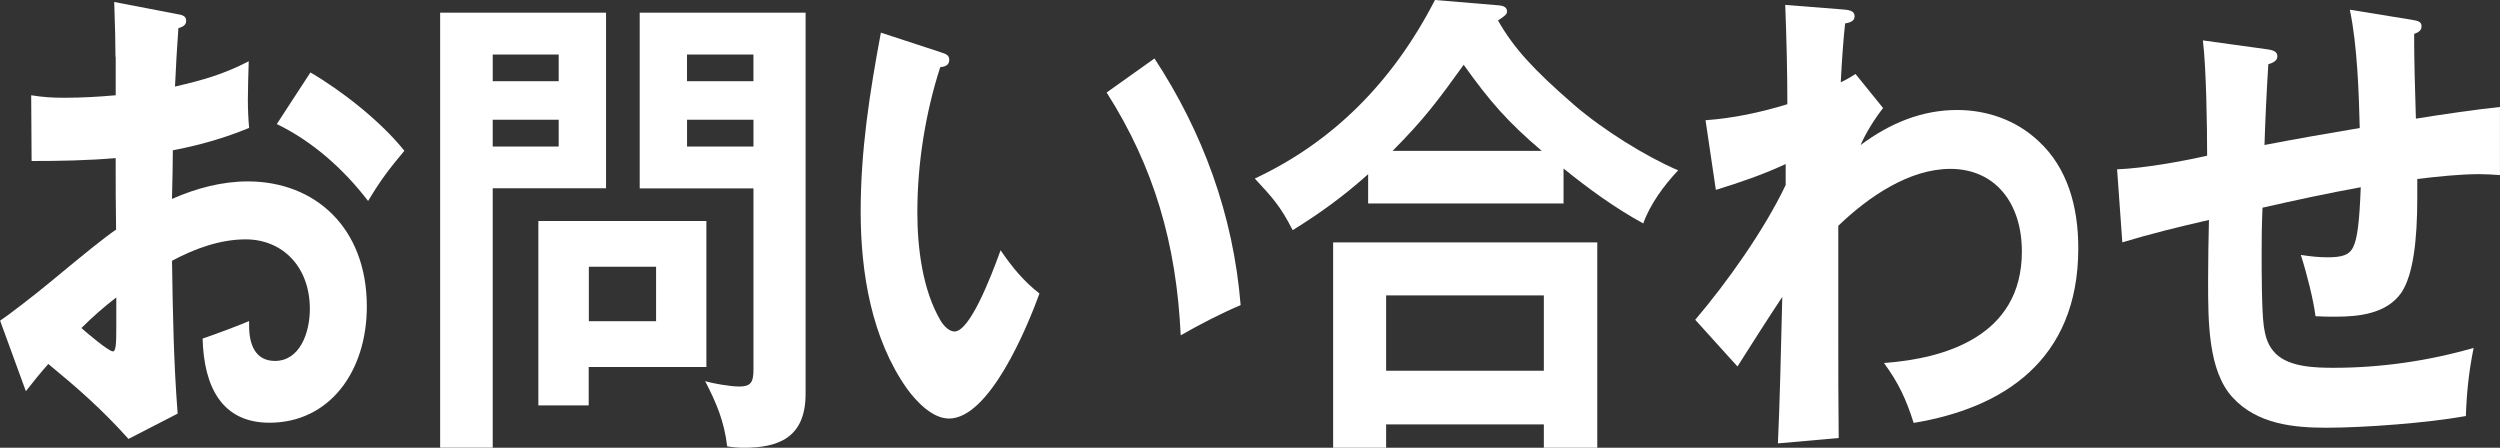
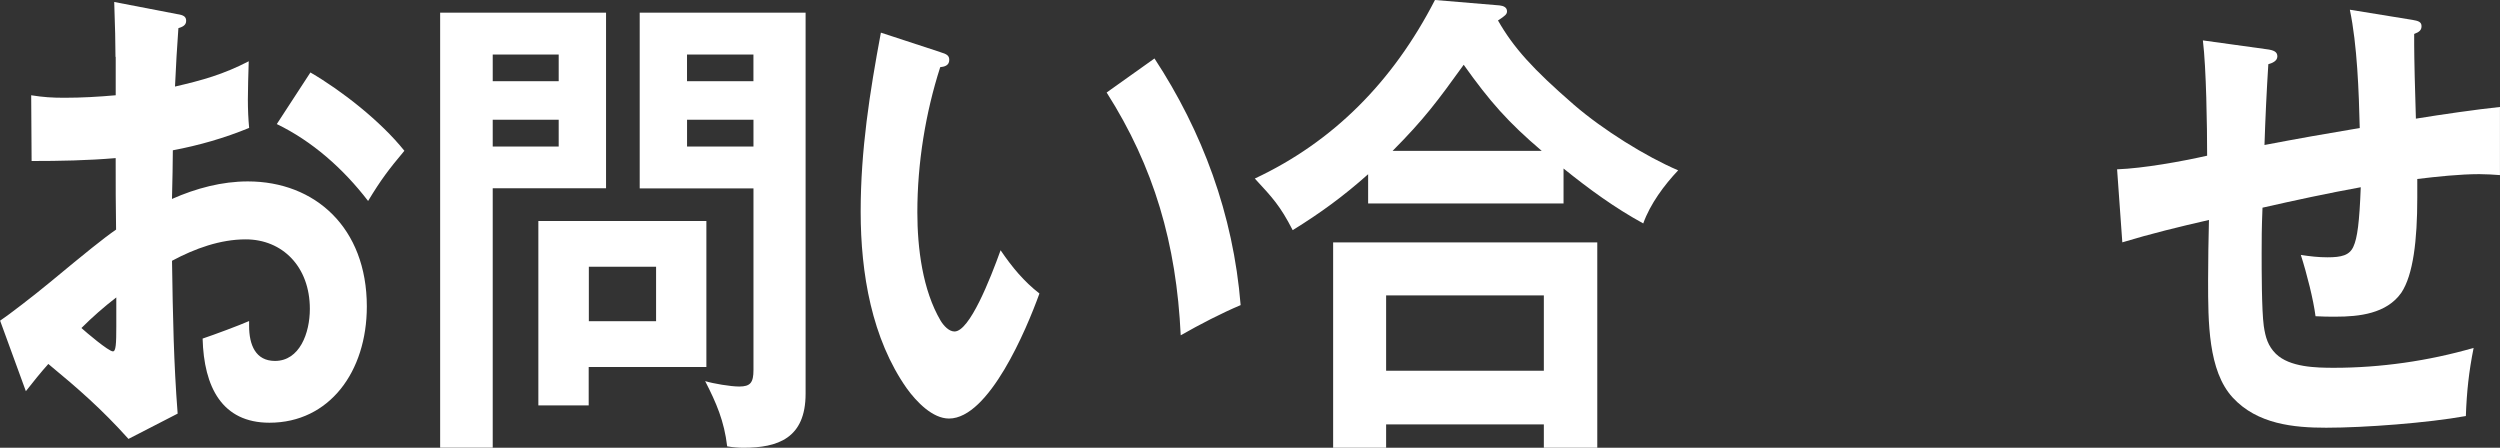
<svg xmlns="http://www.w3.org/2000/svg" id="_レイヤー_2" viewBox="0 0 670 120">
  <rect x="0" y="0" width="670" height="120" fill="#333333" stroke="none" />
  <defs>
    <style>.cls-1{clip-path:url(#clippath);}.cls-2{fill:none;}.cls-2,.cls-3{stroke-width:0px;}.cls-3{fill:#fff;}</style>
    <clipPath id="clippath">
      <rect class="cls-2" width="670" height="120" />
    </clipPath>
  </defs>
  <g id="_レイヤー_1-2">
    <g class="cls-1">
      <path class="cls-3" d="M30.95,15.25c0-3.39-.11-8.35-.34-14.72l16.86,3.25c1.74.26,2.42.67,2.42,1.83,0,1.3-1.28,1.68-2.08,1.94-.34,4.84-.68,10.17-.91,15.65,7.27-1.68,12.95-3.25,19.76-6.78-.11,3.25-.23,7.83-.23,10.29s.11,5.22.34,7.57c-6.59,2.72-13.52,4.7-20.45,6,0,2.75-.11,8.61-.23,13.04,6.47-2.87,13.4-4.7,20.33-4.7,18.02,0,31.89,12.41,31.89,33.51,0,17.48-10.04,31.16-26.1,31.16-12.69,0-17.57-9.54-17.91-22.55,3.11-1.04,9.81-3.54,12.46-4.7v1.3c0,5.1,1.74,9.39,6.93,9.39,6.59,0,9.35-7.42,9.35-13.94,0-11.36-7.39-18.64-17.2-18.64-6.82,0-13.63,2.46-19.74,5.74.23,15.13.46,27.39,1.51,40.96l-13.18,6.78c-7.16-7.97-13.4-13.42-21.48-20.09-1.97,2.2-4.28,5.07-6.02,7.3L.03,85.94c2.2-1.45,9.13-6.78,13.4-10.32,9.58-7.94,14.43-11.86,17.68-14.09-.11-6.41-.11-11.74-.11-19.16-7.5.64-15,.78-22.53.78l-.11-17.62c3.22.52,5.65.67,8.9.67,4.62,0,9.13-.26,13.75-.67v-10.29h-.06ZM21.82,87.91c1.14,1.04,7.27,6.26,8.44,6.26.8,0,.91-1.97.91-6.78v-7.68c-3.22,2.46-6.36,5.22-9.35,8.2ZM108.35,40.44c-4.16,4.96-6.25,7.71-9.7,13.42-6.7-8.72-15-16.03-24.47-20.61l9.01-13.83c8.33,4.84,18.82,13.04,25.18,20.99l-.03.03Z" />
      <path class="cls-3" d="M162.42,3.39v47.07h-30.37v69.51h-14.09V3.39h44.46ZM149.73,14.61h-17.68v7.16h17.68v-7.16ZM132.05,32.09v7.19h17.68v-7.19h-17.68ZM157.8,108.64h-13.52v-49.42h45.03v39.13h-31.54v10.29h.03ZM175.83,71.48h-18.02v14.61h18.02v-14.61ZM215.9,3.39v102.12c0,12-7.5,14.49-16.63,14.49-1.4,0-2.88-.12-4.39-.38-.8-6.78-2.88-11.59-5.9-17.48,2.2.67,6.82,1.45,9.13,1.45,2.99,0,3.82-1.04,3.82-4.43v-48.67h-30.49V3.39h44.46ZM201.92,14.61h-17.8v7.16h17.8v-7.16ZM184.13,32.09v7.19h17.8v-7.19h-17.8Z" />
      <path class="cls-3" d="M251.98,13.97c1.74.52,2.42.9,2.42,2.09,0,1.57-1.4,1.83-2.42,1.94-3.94,12.26-6.13,25.68-6.13,38.87,0,9.65,1.4,20.87,6.25,29.1.8,1.3,2.2,2.87,3.71,2.87,4.05,0,9.58-14.09,12.35-21.77,3.11,4.58,6.25,8.35,10.41,11.59-3.48,9.65-13.52,33.51-24.24,33.51-4.39,0-8.67-4.43-11.32-8.09-9.35-13.3-12.35-30.78-12.35-47.33s2.42-31.94,5.42-48l15.94,5.22h-.03ZM309.39,15.65c12.83,19.57,21.13,41.74,23.1,66.12-5.19,2.2-10.75,5.07-16.06,8.09-1.14-24.52-7.16-45.13-19.85-65.07l12.83-9.13h-.03Z" />
      <path class="cls-3" d="M418.97,54.52h-52.31v-7.83c-6.59,5.88-12.83,10.43-20.22,14.99-3.34-6.52-5.42-8.72-10.15-13.83,20.9-9.8,36.96-25.83,48.28-47.85l17.34,1.45c1.03.12,1.97.52,1.97,1.57,0,.78-.46,1.19-2.42,2.46,4.16,7.3,9.35,13.04,20.34,22.58,7.84,6.78,19.39,13.94,27.95,17.59-3.71,3.91-7.5,9.01-9.36,14.23-7.61-4.17-14.43-9.13-21.36-14.72v9.39l-.06-.03ZM371.48,113.74v6.26h-14.2v-55.04h70.79v55.04h-14.32v-6.26h-42.27ZM413.75,79.16h-42.27v20.2h42.27v-20.2ZM392.27,17.36c-7.04,9.77-10.64,14.61-19.05,23.07h39.96c-9.01-7.68-13.86-13.16-20.91-23.07Z" />
-       <path class="cls-3" d="M497.28,19.83l7.39,9.13c-2.08,2.61-4.73,6.78-6.02,9.91,7.84-5.86,16.4-9.39,25.87-9.39,7.84,0,15.72,2.61,21.82,8.35,7.73,7.16,10.64,17.48,10.64,28.7,0,30.26-20.45,42.9-44.12,46.81-2.08-6.52-4.05-10.7-7.96-16.06,16.29-1.16,36.96-7.16,36.96-29.85,0-13.16-7.27-22.17-19.17-22.17-10.98,0-21.93,7.45-30.03,15.25v29.22c0,9.25,0,18.38.11,27.65l-16.29,1.45c.46-9.91.8-23.33,1.17-39.25-3.82,5.74-8.21,12.64-12.01,18.64l-11.32-12.52c8.44-9.91,18.48-24,24.24-36.12v-5.62c-6.13,2.87-12.35,4.96-18.71,6.93l-2.77-18.67c7.39-.52,14.77-2.09,21.93-4.29,0-8.87-.23-17.74-.57-26.61l15.14,1.19c1.97.12,3.45.38,3.45,1.83,0,1.16-.91,1.68-2.54,1.94-.46,4.03-.91,10.43-1.17,15.77,1.4-.64,2.77-1.45,3.94-2.2Z" />
      <path class="cls-3" d="M629.81,2.61l16.74,2.72c1.51.26,2.42.52,2.42,1.68,0,1.04-.57,1.57-1.97,2.09v2.87c0,3.25.23,13.16.46,19.83,7.16-1.16,16.17-2.46,22.53-3.13v18.26c-1.17-.12-4.05-.26-5.53-.26-5.19,0-11.44.67-16.63,1.3v5.07c0,11.22-1.06,20.61-4.28,25.42-3.94,5.62-11.32,6.41-17.57,6.41-1.74,0-3.56,0-5.42-.12-.57-4.43-2.31-11.36-3.94-16.43,2.42.38,4.73.64,7.16.64,3.71,0,5.9-.52,6.93-2.87,1.05-2.23,1.62-6.52,1.97-15.91-8.67,1.57-17.68,3.51-26.33,5.48-.23,5.59-.23,8.72-.23,12.12,0,4.58,0,15.39.57,19.57.46,3.13,1.14,5.36,3.22,7.45,3.71,3.65,10.87,3.77,15.6,3.77,12.46,0,25.3-1.83,37.42-5.33-1.28,6.41-1.85,11.74-2.08,18.26-10.15,1.83-27.04,3.13-37.42,3.13-8.67,0-18.48-.93-25.07-8.09-6.59-7.16-6.59-20.2-6.59-31.42,0-4.96.11-11.59.23-16.17-7.96,1.83-15.49,3.65-23.22,6l-1.4-19.57c7.04-.26,17.2-2.09,24.13-3.65,0-7.83-.23-23.48-1.14-30.9l16.97,2.35c2.2.26,2.99.78,2.99,1.94,0,1.3-1.51,1.83-2.42,2.09-.46,7.3-.8,14.49-1.03,21.65,8.21-1.57,16.97-3.13,25.53-4.55-.23-9.65-.68-22.32-2.65-31.68h.03Z" />
    </g>
  </g>
</svg>